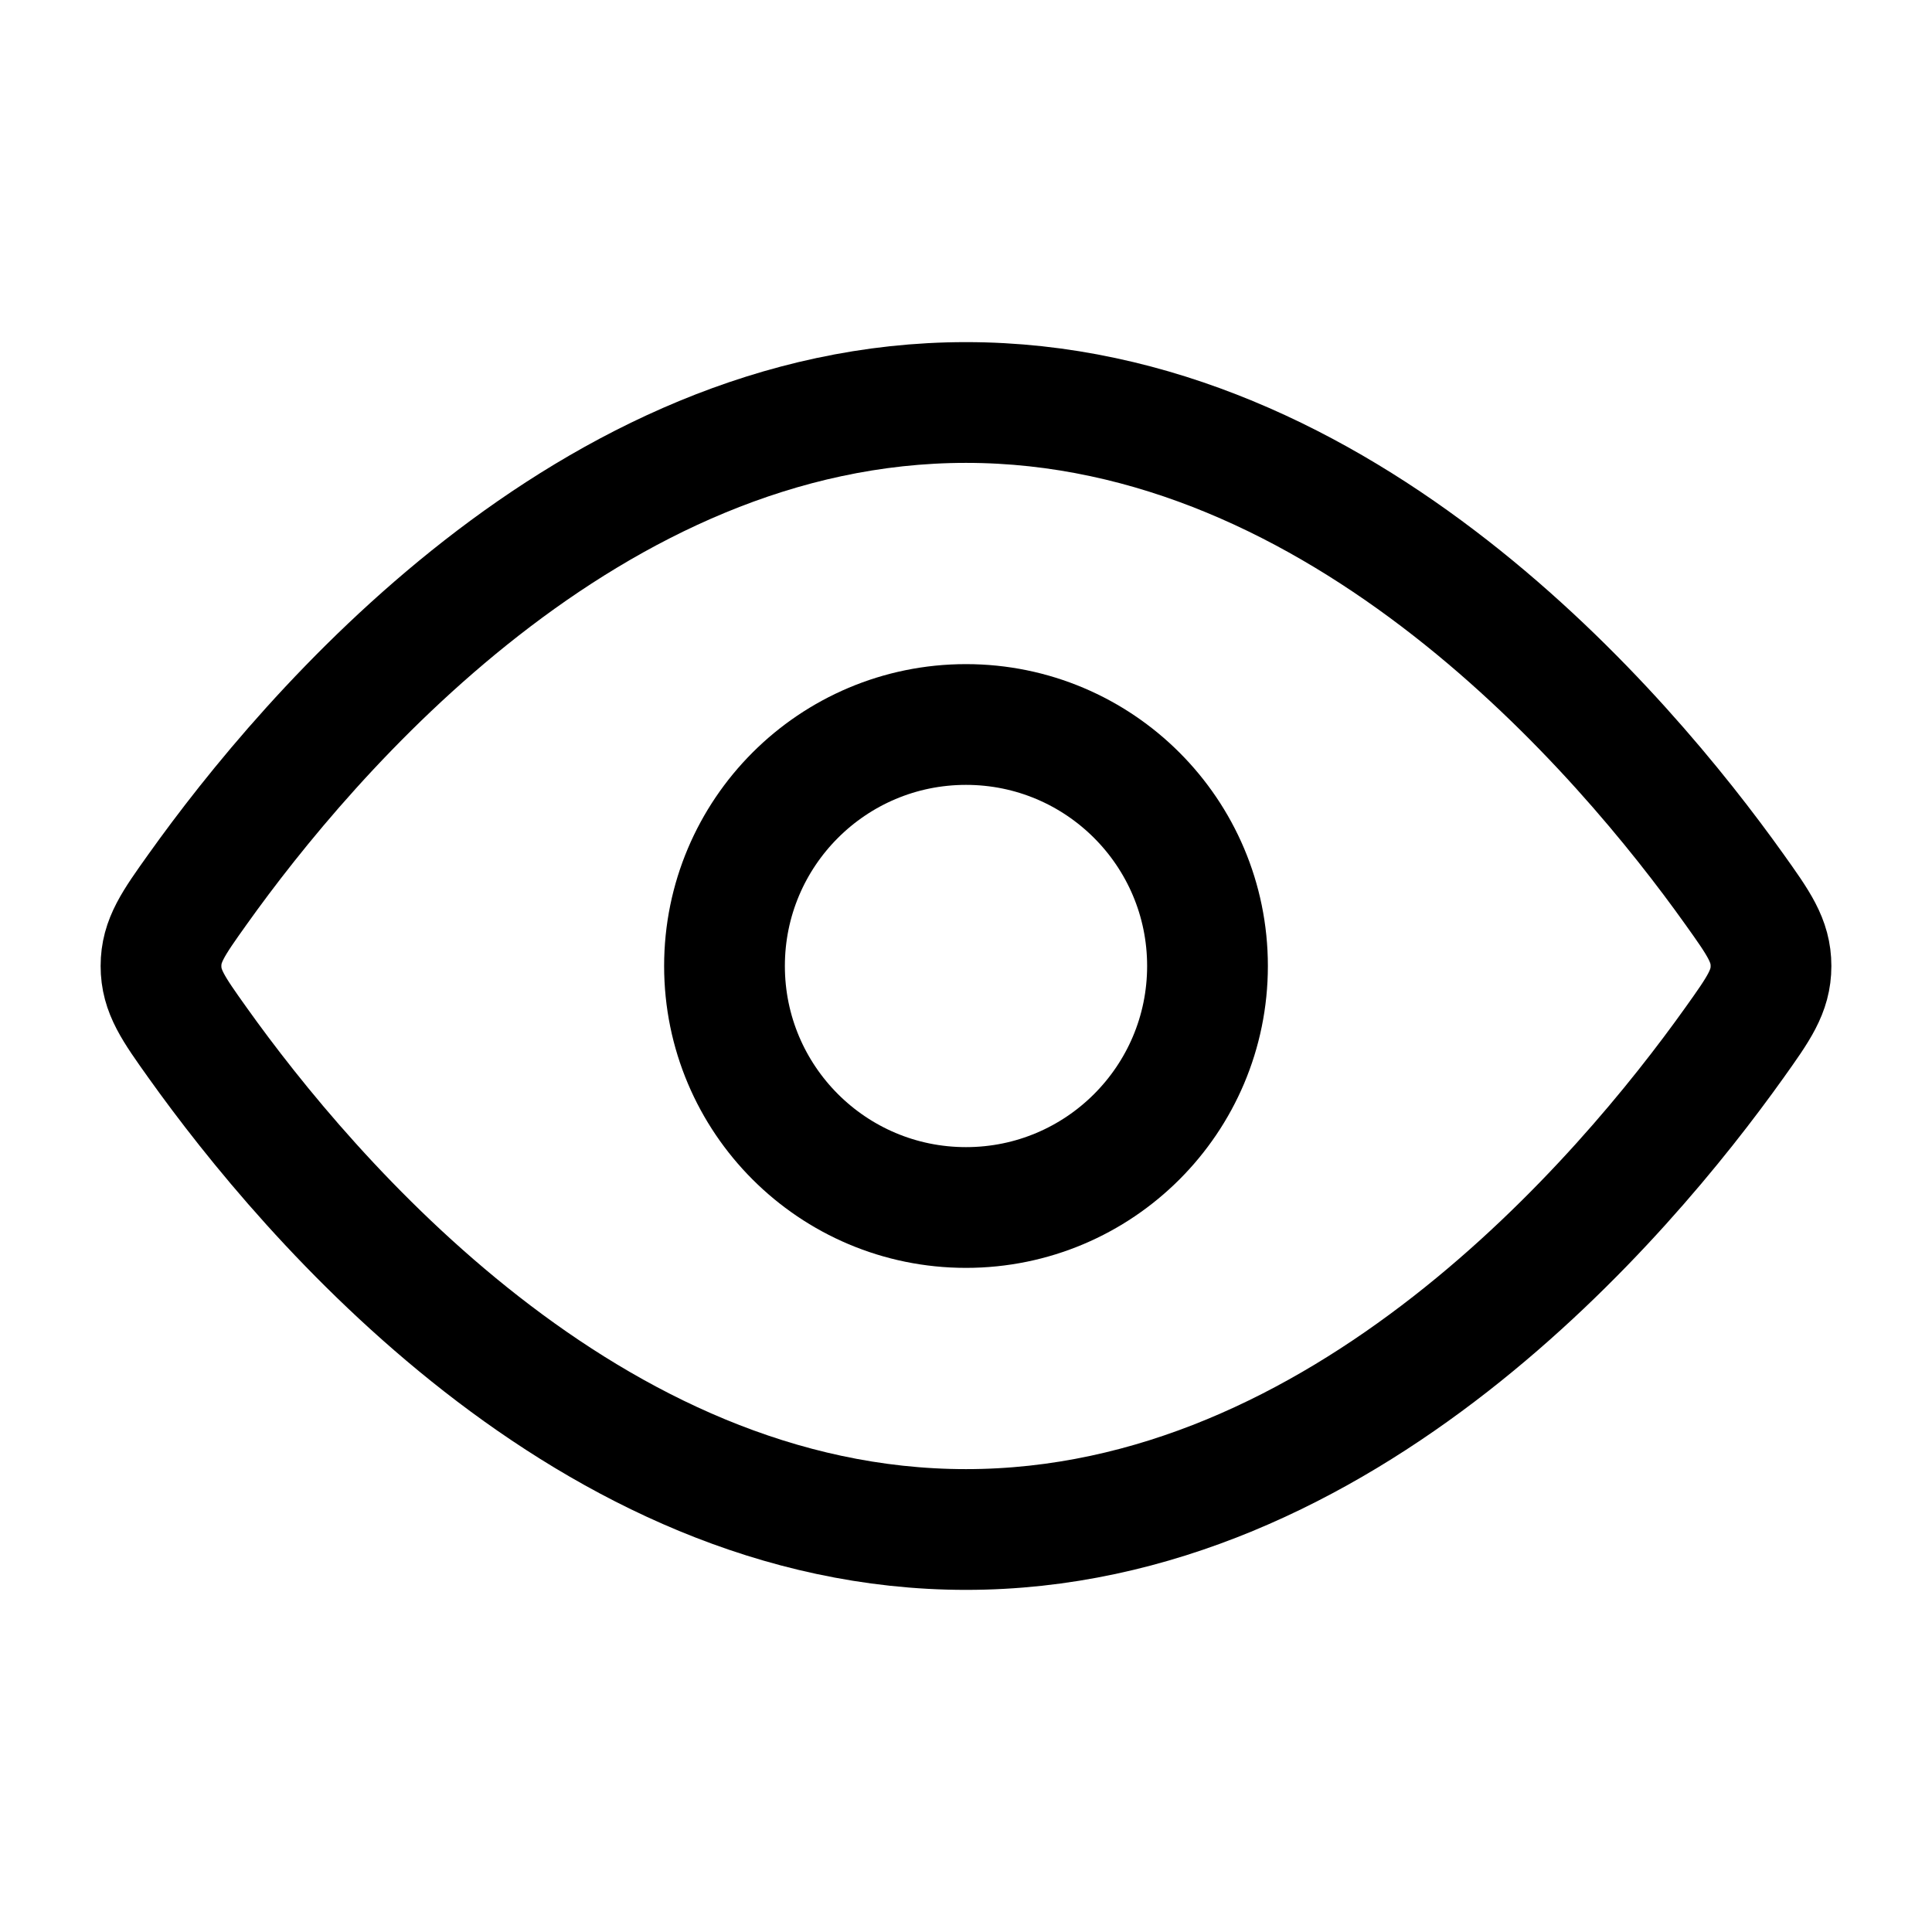
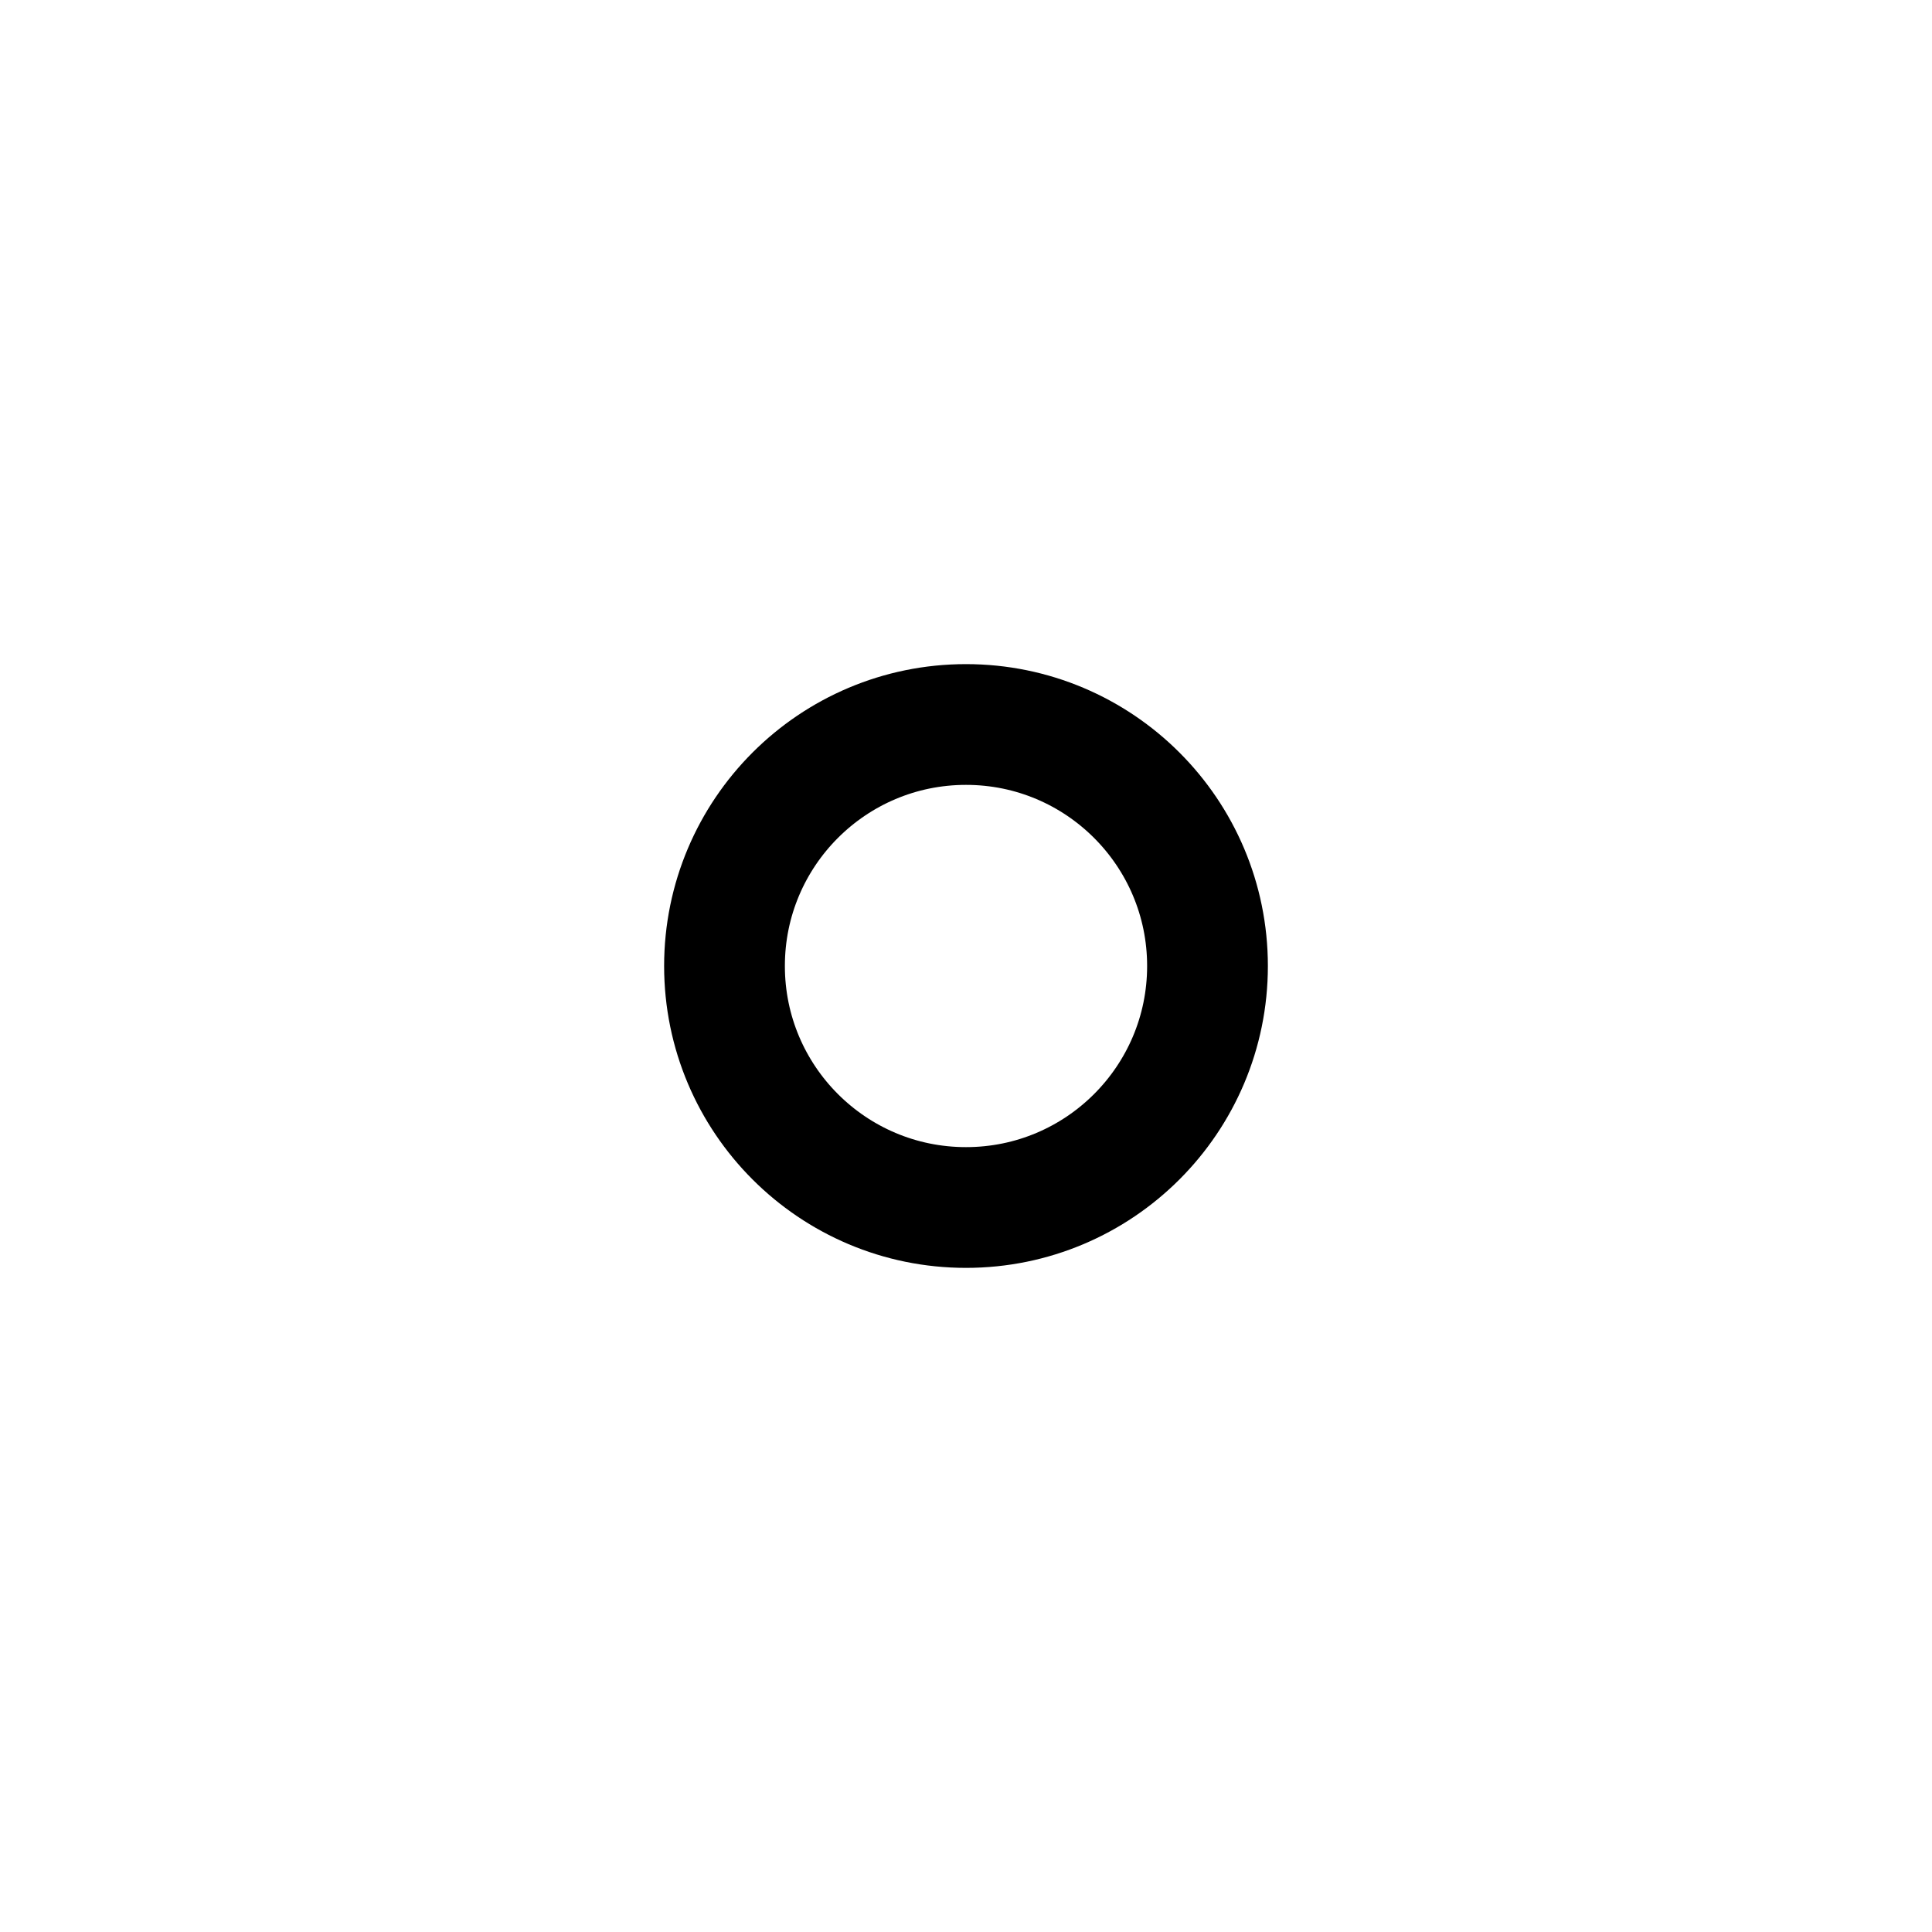
<svg xmlns="http://www.w3.org/2000/svg" width="60" height="60" viewBox="0 0 60 60" fill="none">
-   <path d="M53.86 27.613C54.62 28.678 55 29.212 55 30C55 30.789 54.62 31.322 53.86 32.388C50.445 37.177 41.723 47.5 30 47.5C18.277 47.5 9.555 37.177 6.14 32.388C5.38 31.322 5 30.789 5 30C5 29.212 5.38 28.678 6.14 27.613C9.555 22.824 18.277 12.5 30 12.5C41.723 12.5 50.445 22.824 53.86 27.613Z" stroke="black" stroke-width="3.75" />
  <path d="M37.5 30C37.5 25.858 34.142 22.5 30 22.5C25.858 22.5 22.5 25.858 22.5 30C22.5 34.142 25.858 37.5 30 37.5C34.142 37.5 37.5 34.142 37.5 30Z" stroke="black" stroke-width="3.75" />
</svg>